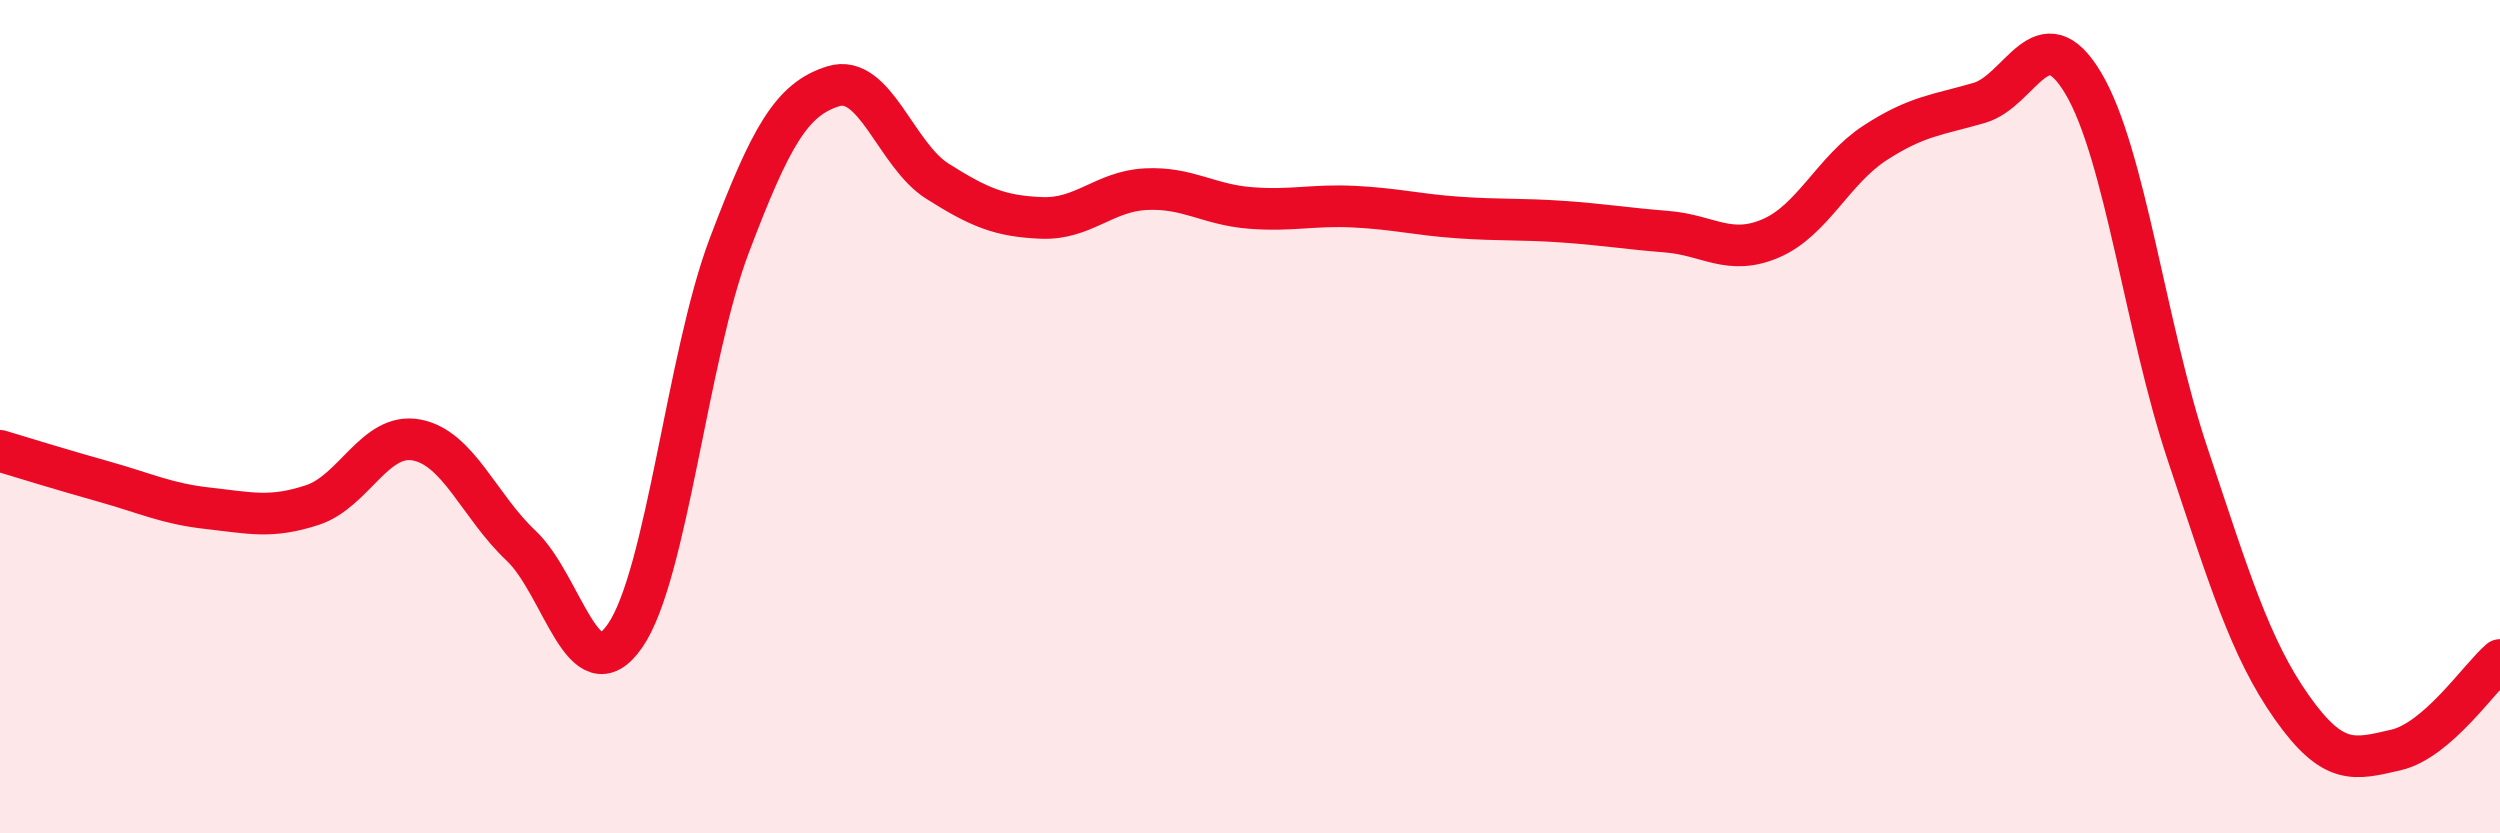
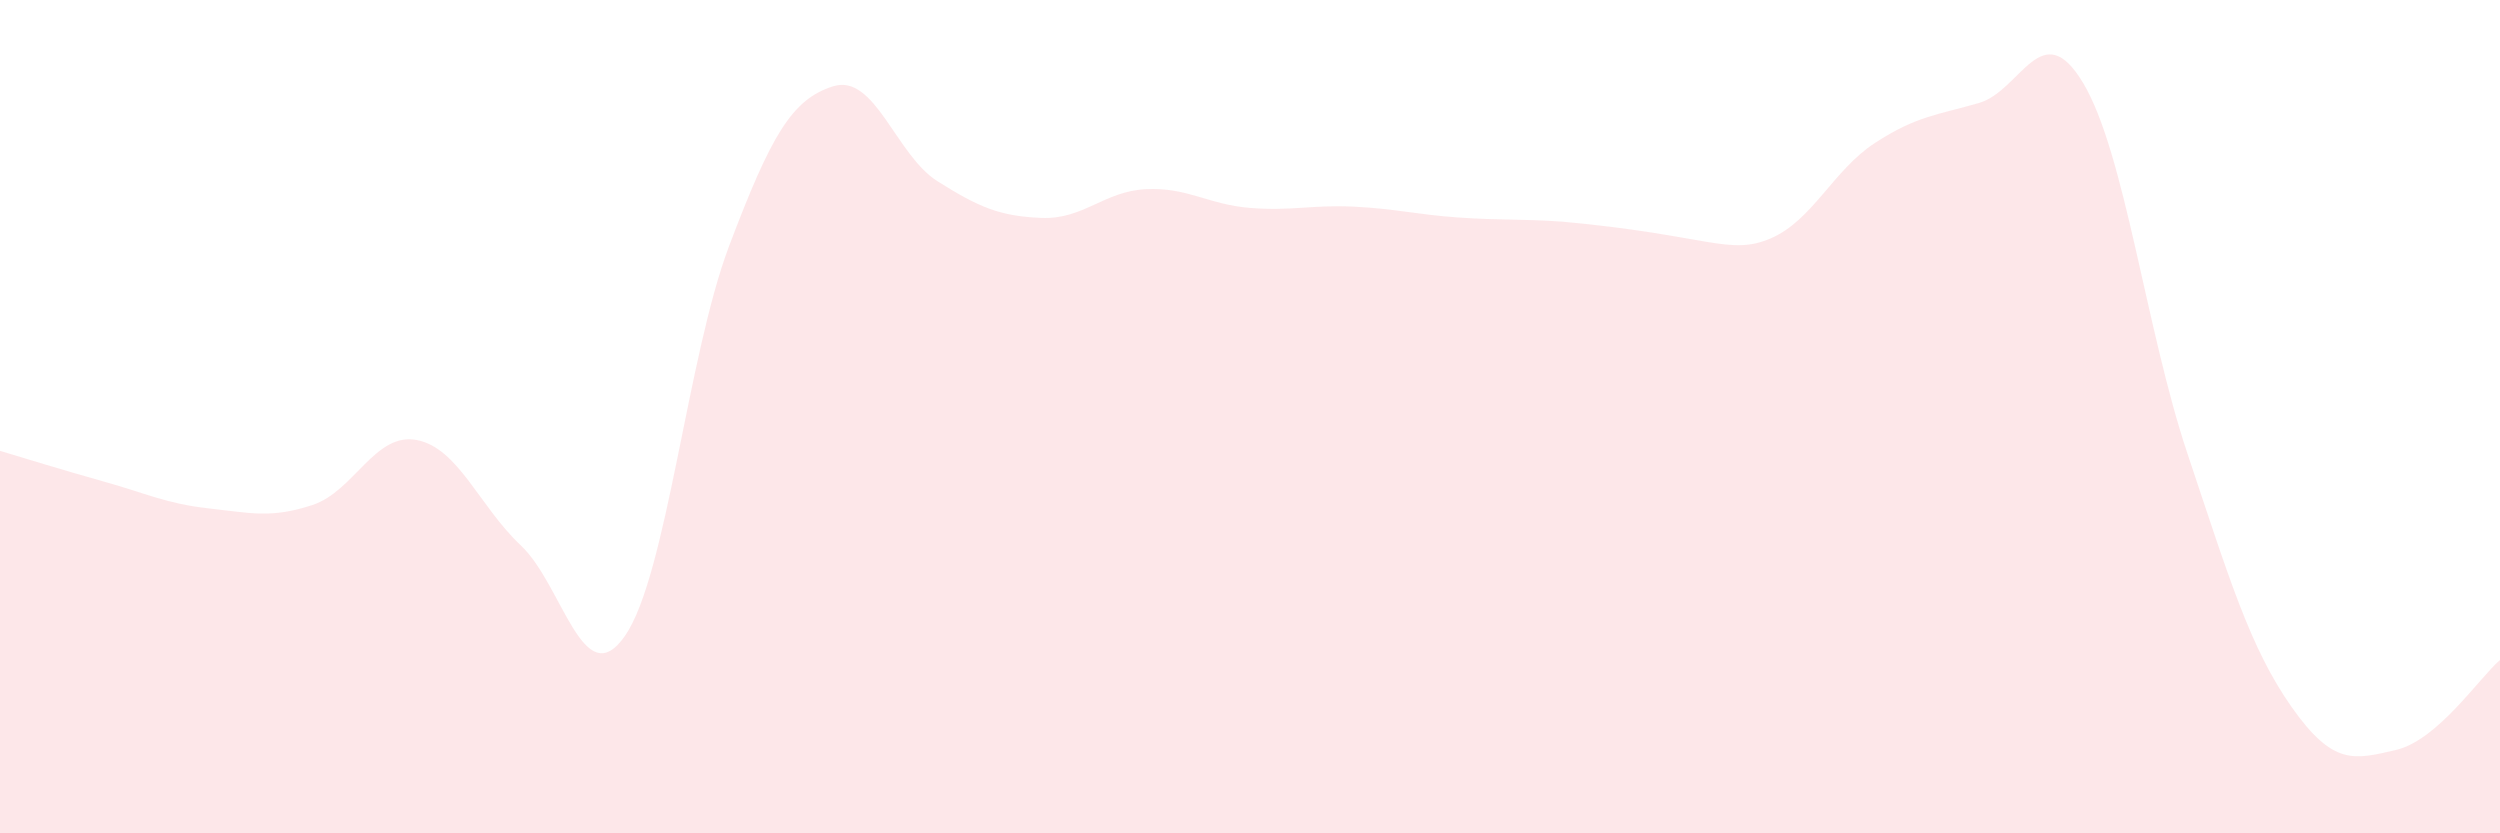
<svg xmlns="http://www.w3.org/2000/svg" width="60" height="20" viewBox="0 0 60 20">
-   <path d="M 0,10.82 C 0.5,10.97 1.5,11.28 2.5,11.56 C 3.5,11.84 4,12.09 5,12.2 C 6,12.31 6.5,12.45 7.5,12.12 C 8.5,11.79 9,10.37 10,10.56 C 11,10.75 11.5,12.15 12.5,13.09 C 13.5,14.03 14,16.7 15,15.26 C 16,13.82 16.5,8.54 17.5,5.9 C 18.5,3.26 19,2.38 20,2.07 C 21,1.76 21.5,3.72 22.5,4.35 C 23.5,4.98 24,5.19 25,5.23 C 26,5.27 26.5,4.59 27.5,4.54 C 28.5,4.49 29,4.91 30,4.99 C 31,5.07 31.5,4.91 32.5,4.96 C 33.5,5.01 34,5.15 35,5.22 C 36,5.29 36.5,5.25 37.5,5.32 C 38.5,5.39 39,5.48 40,5.56 C 41,5.64 41.5,6.15 42.5,5.72 C 43.5,5.29 44,4.08 45,3.43 C 46,2.78 46.5,2.76 47.5,2.47 C 48.5,2.18 49,0.32 50,2 C 51,3.68 51.5,7.9 52.5,10.89 C 53.5,13.88 54,15.55 55,16.97 C 56,18.39 56.5,18.23 57.5,18 C 58.5,17.77 59.5,16.27 60,15.84L60 20L0 20Z" fill="#EB0A25" opacity="0.1" stroke-linecap="round" stroke-linejoin="round" />
-   <path d="M 0,10.82 C 0.5,10.97 1.5,11.28 2.5,11.56 C 3.5,11.84 4,12.09 5,12.2 C 6,12.31 6.5,12.45 7.5,12.12 C 8.5,11.79 9,10.37 10,10.56 C 11,10.75 11.5,12.15 12.5,13.09 C 13.5,14.03 14,16.7 15,15.26 C 16,13.82 16.5,8.54 17.5,5.9 C 18.5,3.26 19,2.38 20,2.07 C 21,1.76 21.5,3.72 22.5,4.35 C 23.5,4.98 24,5.19 25,5.23 C 26,5.27 26.5,4.59 27.5,4.54 C 28.5,4.49 29,4.91 30,4.99 C 31,5.07 31.5,4.91 32.5,4.96 C 33.5,5.01 34,5.15 35,5.22 C 36,5.29 36.5,5.25 37.5,5.32 C 38.5,5.39 39,5.48 40,5.56 C 41,5.64 41.5,6.15 42.5,5.72 C 43.5,5.29 44,4.08 45,3.43 C 46,2.78 46.5,2.76 47.5,2.47 C 48.5,2.18 49,0.32 50,2 C 51,3.68 51.5,7.9 52.5,10.89 C 53.5,13.88 54,15.55 55,16.97 C 56,18.39 56.5,18.23 57.5,18 C 58.5,17.77 59.5,16.27 60,15.84" stroke="#EB0A25" stroke-width="1" fill="none" stroke-linecap="round" stroke-linejoin="round" />
+   <path d="M 0,10.82 C 0.5,10.97 1.5,11.28 2.5,11.56 C 3.5,11.84 4,12.09 5,12.2 C 6,12.31 6.5,12.45 7.5,12.12 C 8.5,11.79 9,10.37 10,10.56 C 11,10.75 11.5,12.15 12.5,13.09 C 13.5,14.03 14,16.7 15,15.26 C 16,13.82 16.5,8.54 17.5,5.9 C 18.5,3.26 19,2.38 20,2.07 C 21,1.76 21.5,3.72 22.5,4.35 C 23.5,4.98 24,5.19 25,5.23 C 26,5.27 26.5,4.59 27.5,4.54 C 28.5,4.49 29,4.91 30,4.99 C 31,5.07 31.5,4.91 32.5,4.96 C 33.5,5.01 34,5.15 35,5.22 C 36,5.29 36.5,5.25 37.5,5.32 C 41,5.64 41.5,6.15 42.5,5.72 C 43.5,5.29 44,4.08 45,3.43 C 46,2.78 46.5,2.76 47.5,2.47 C 48.5,2.18 49,0.32 50,2 C 51,3.68 51.5,7.9 52.5,10.89 C 53.5,13.88 54,15.55 55,16.97 C 56,18.39 56.5,18.23 57.5,18 C 58.5,17.77 59.5,16.27 60,15.84L60 20L0 20Z" fill="#EB0A25" opacity="0.1" stroke-linecap="round" stroke-linejoin="round" />
</svg>